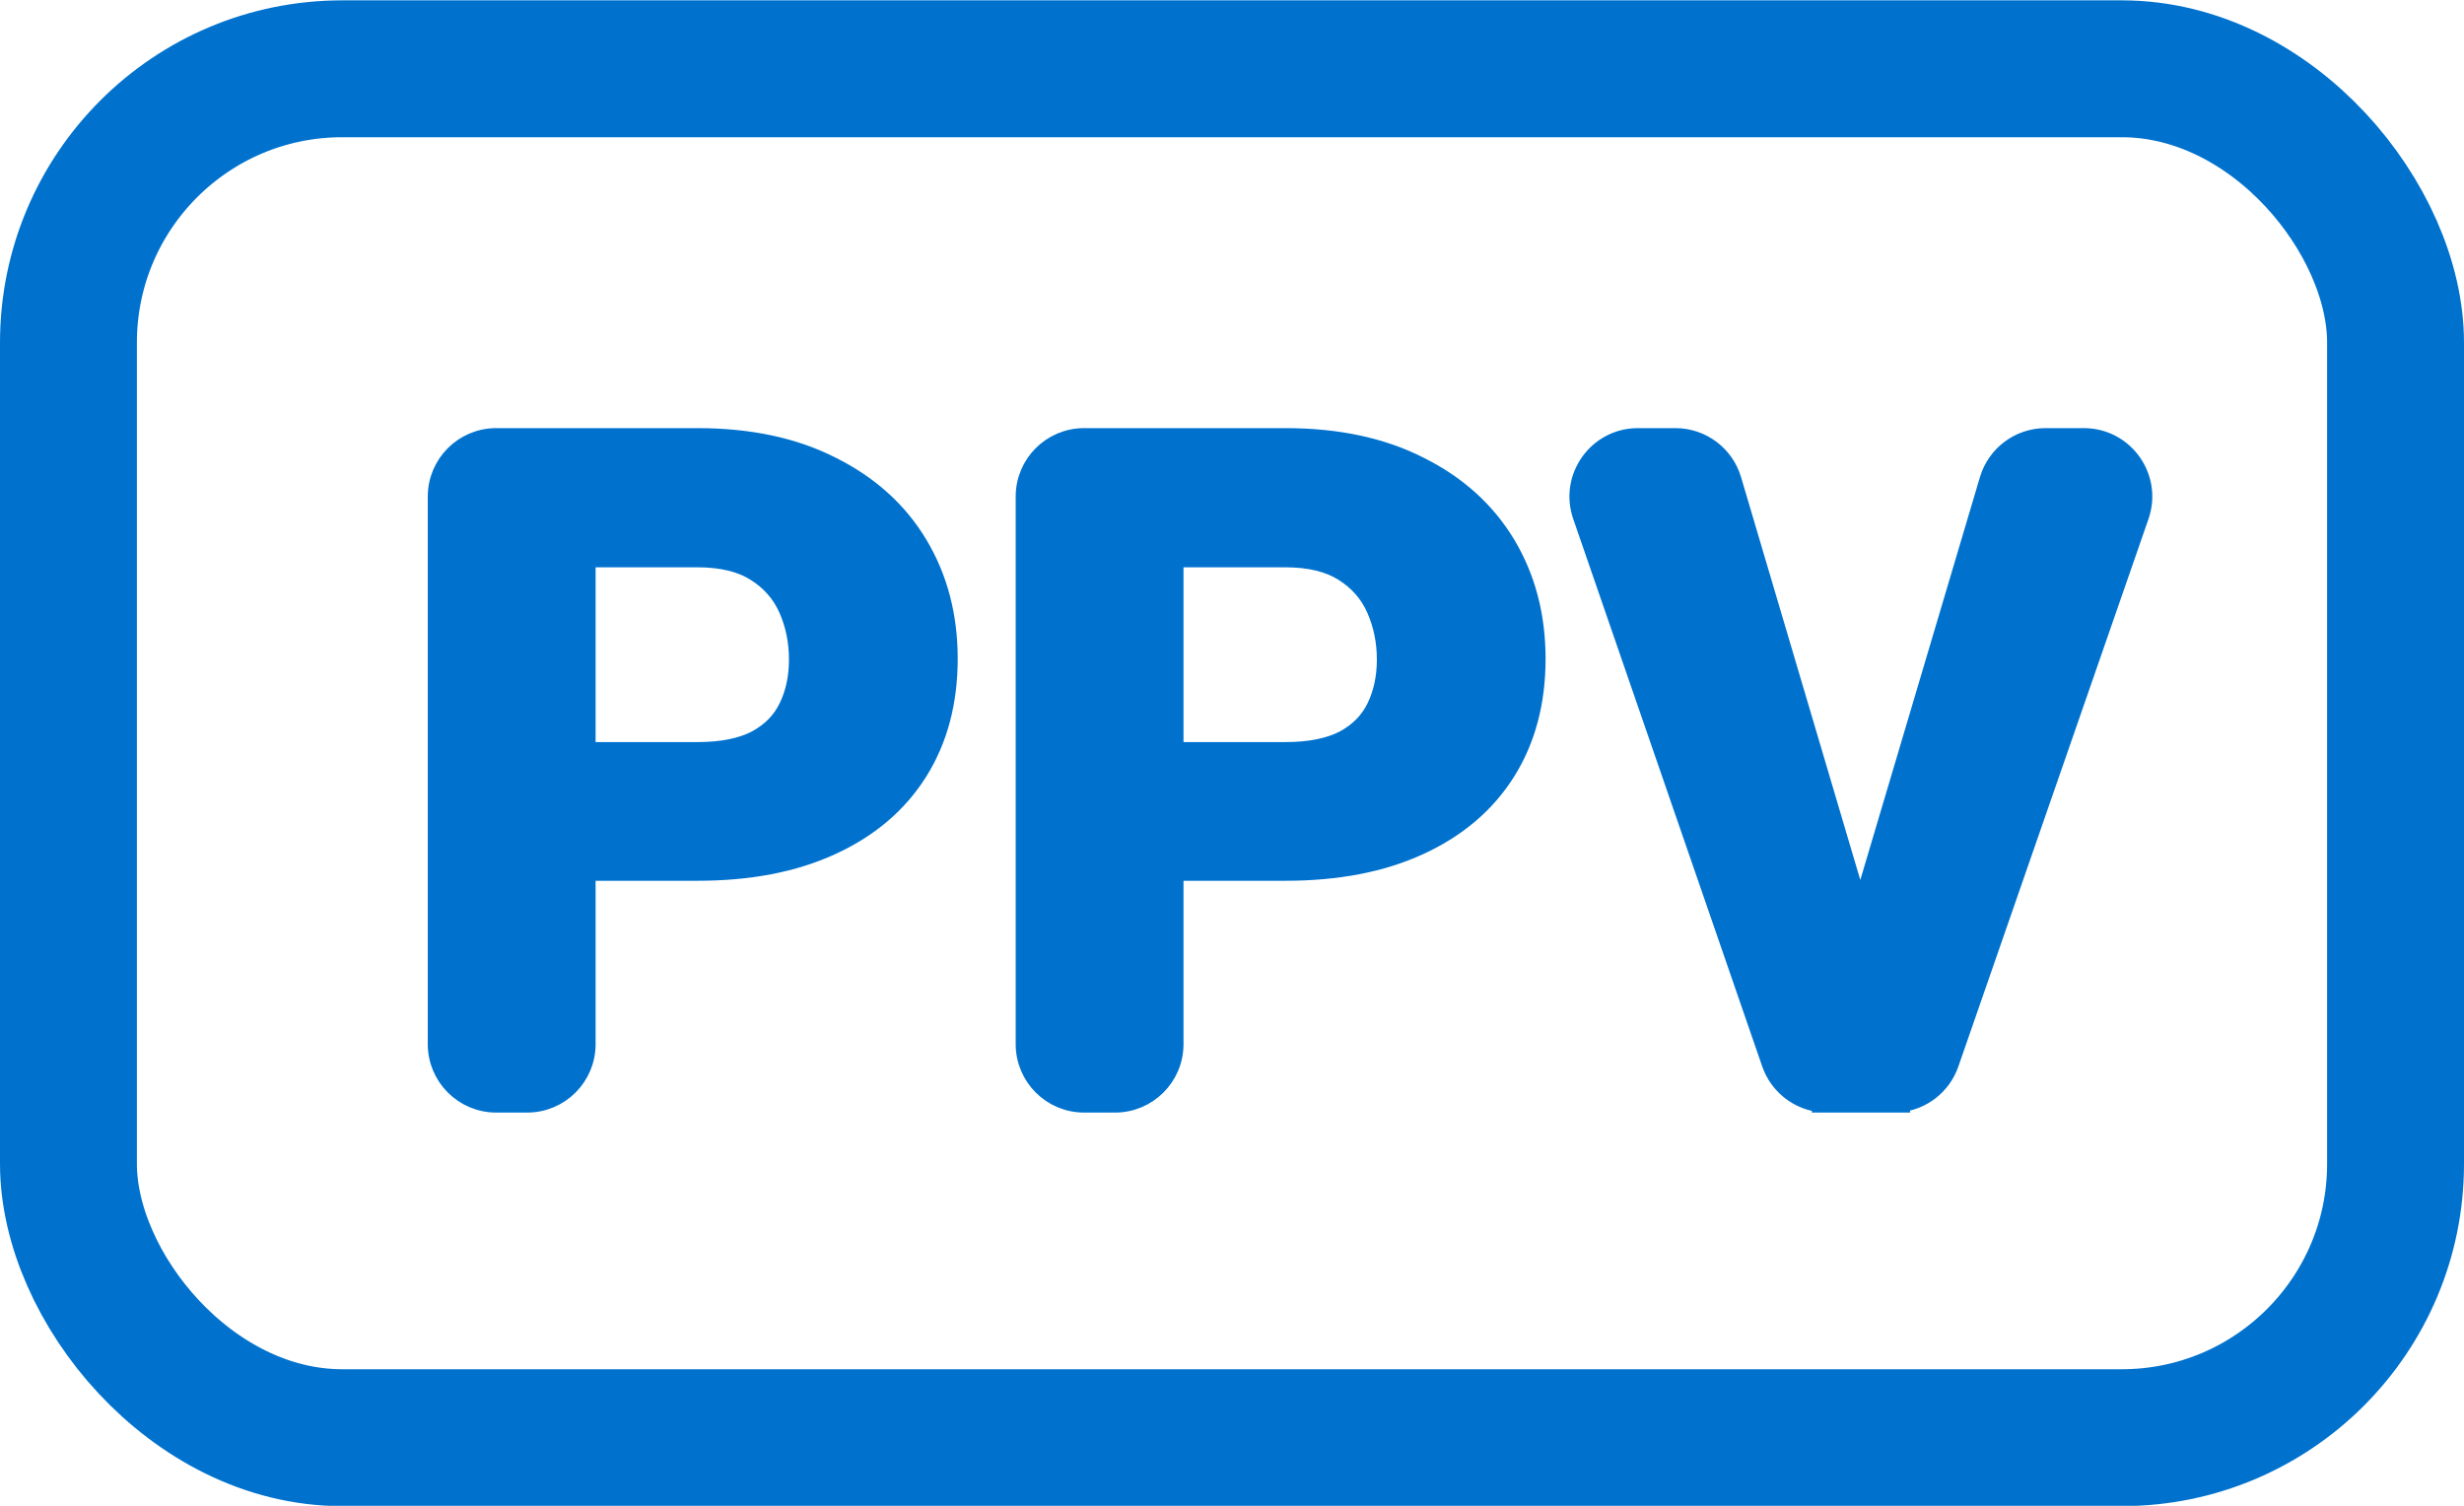
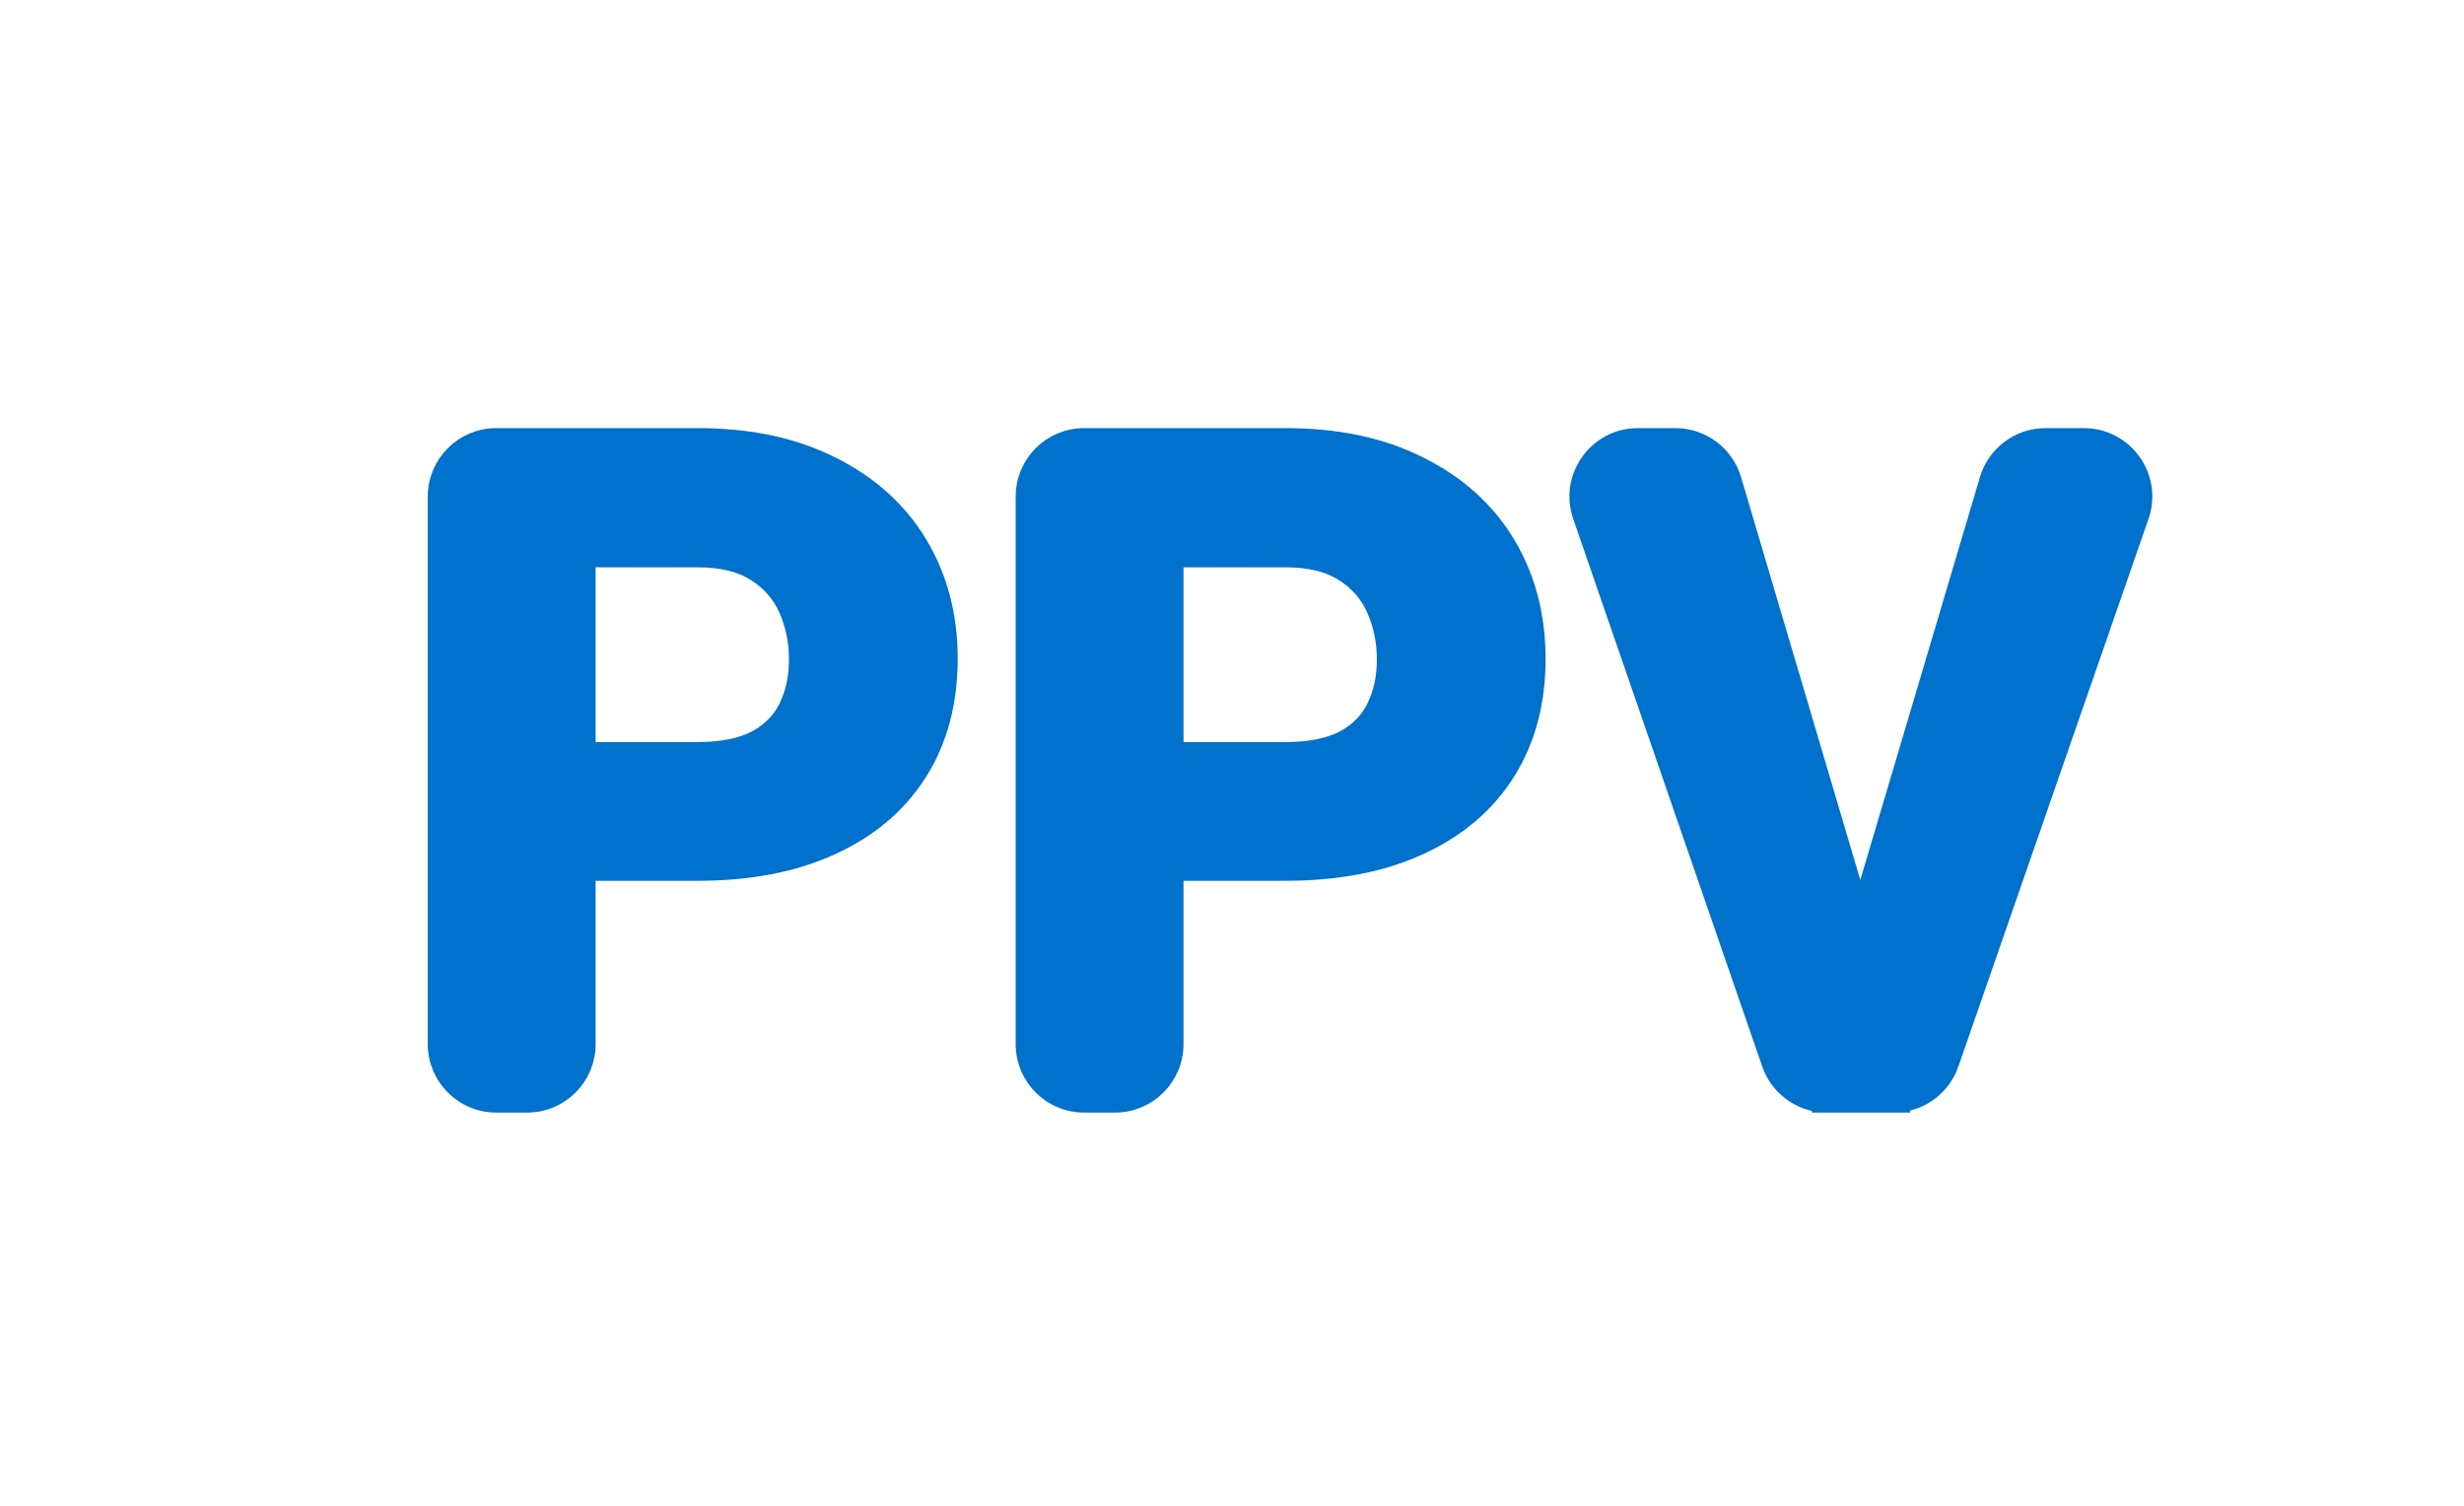
<svg xmlns="http://www.w3.org/2000/svg" width="72" height="44" viewBox="0 0 72 44" fill="none">
-   <rect x="2" y="2.01" width="68" height="40" rx="8" stroke="#0072CE" stroke-width="4" />
  <path d="M17.154 30.51V25.487H20.379C21.889 25.487 23.197 25.239 24.296 24.734C25.403 24.229 26.258 23.506 26.85 22.565C27.443 21.623 27.735 20.514 27.735 19.248C27.735 17.998 27.443 16.878 26.853 15.896C26.263 14.912 25.41 14.146 24.305 13.596C23.203 13.035 21.892 12.76 20.379 12.76H14.5C13.534 12.76 12.75 13.543 12.75 14.51V30.51C12.75 31.477 13.534 32.26 14.5 32.26H15.404C16.371 32.26 17.154 31.477 17.154 30.51ZM20.379 21.934H17.154V16.327H20.379C21.094 16.327 21.651 16.468 22.067 16.732C22.496 17.002 22.805 17.356 23.001 17.796C23.203 18.25 23.304 18.741 23.304 19.274C23.304 19.797 23.203 20.259 23.004 20.665C22.813 21.057 22.509 21.368 22.084 21.597C21.663 21.816 21.1 21.934 20.379 21.934ZM34.333 30.51V25.487H37.557C39.068 25.487 40.376 25.239 41.475 24.734C42.581 24.229 43.436 23.506 44.029 22.565C44.622 21.623 44.913 20.514 44.913 19.248C44.913 17.998 44.621 16.878 44.032 15.896C43.441 14.912 42.589 14.146 41.483 13.596C40.382 13.035 39.071 12.76 37.557 12.76H31.679C30.712 12.76 29.929 13.543 29.929 14.51V30.51C29.929 31.477 30.712 32.26 31.679 32.26H32.583C33.549 32.26 34.333 31.477 34.333 30.51ZM37.557 21.934H34.333V16.327H37.557C38.272 16.327 38.829 16.468 39.246 16.732C39.675 17.002 39.983 17.356 40.179 17.796C40.381 18.25 40.483 18.741 40.483 19.274C40.483 19.797 40.381 20.259 40.183 20.665C39.991 21.057 39.688 21.368 39.263 21.597C38.841 21.816 38.278 21.934 37.557 21.934ZM54.359 26.593L50.635 14.013C50.415 13.27 49.732 12.76 48.957 12.76H47.861C46.659 12.76 45.815 13.945 46.207 15.081L51.73 31.081C51.959 31.742 52.557 32.2 53.245 32.255L53.244 32.26H53.385H53.539H55.205H55.335H55.501L55.499 32.252C56.176 32.189 56.762 31.736 56.988 31.084L62.544 15.084C62.939 13.947 62.095 12.76 60.891 12.76H59.773C58.998 12.76 58.316 13.269 58.095 14.012L54.359 26.593Z" fill="#0072CE" stroke="#0072CE" stroke-width="0.5" />
</svg>